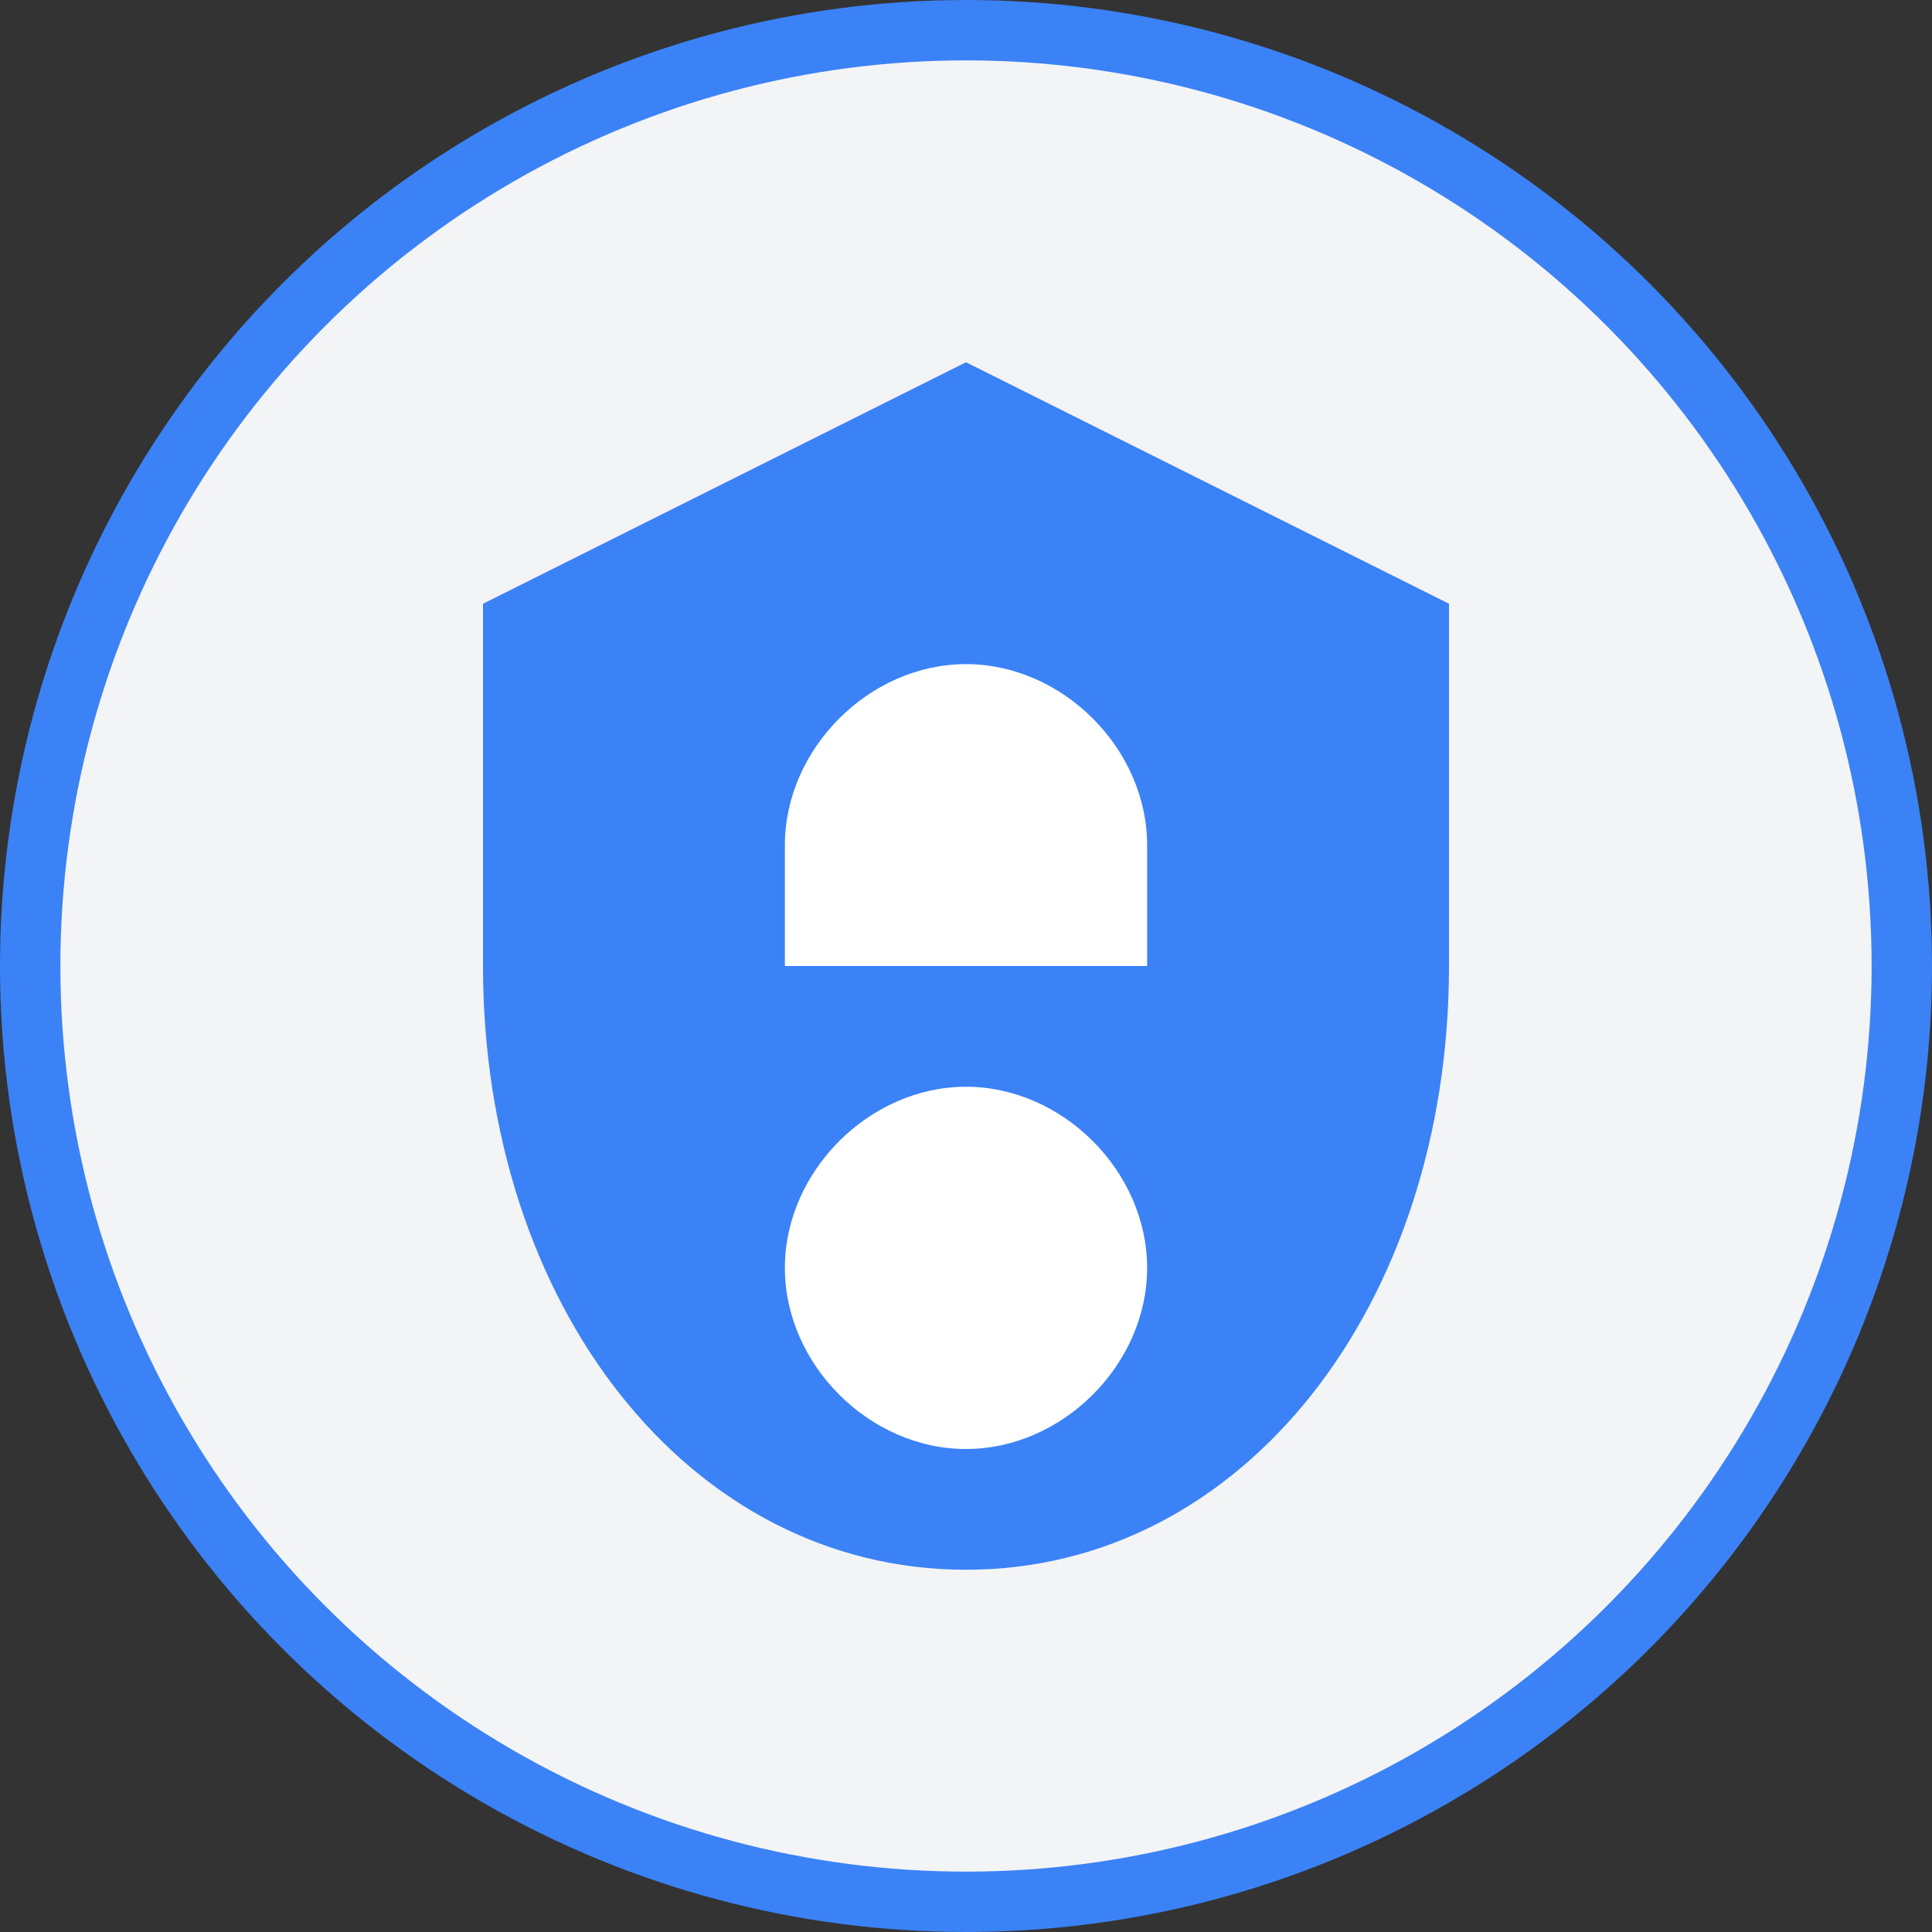
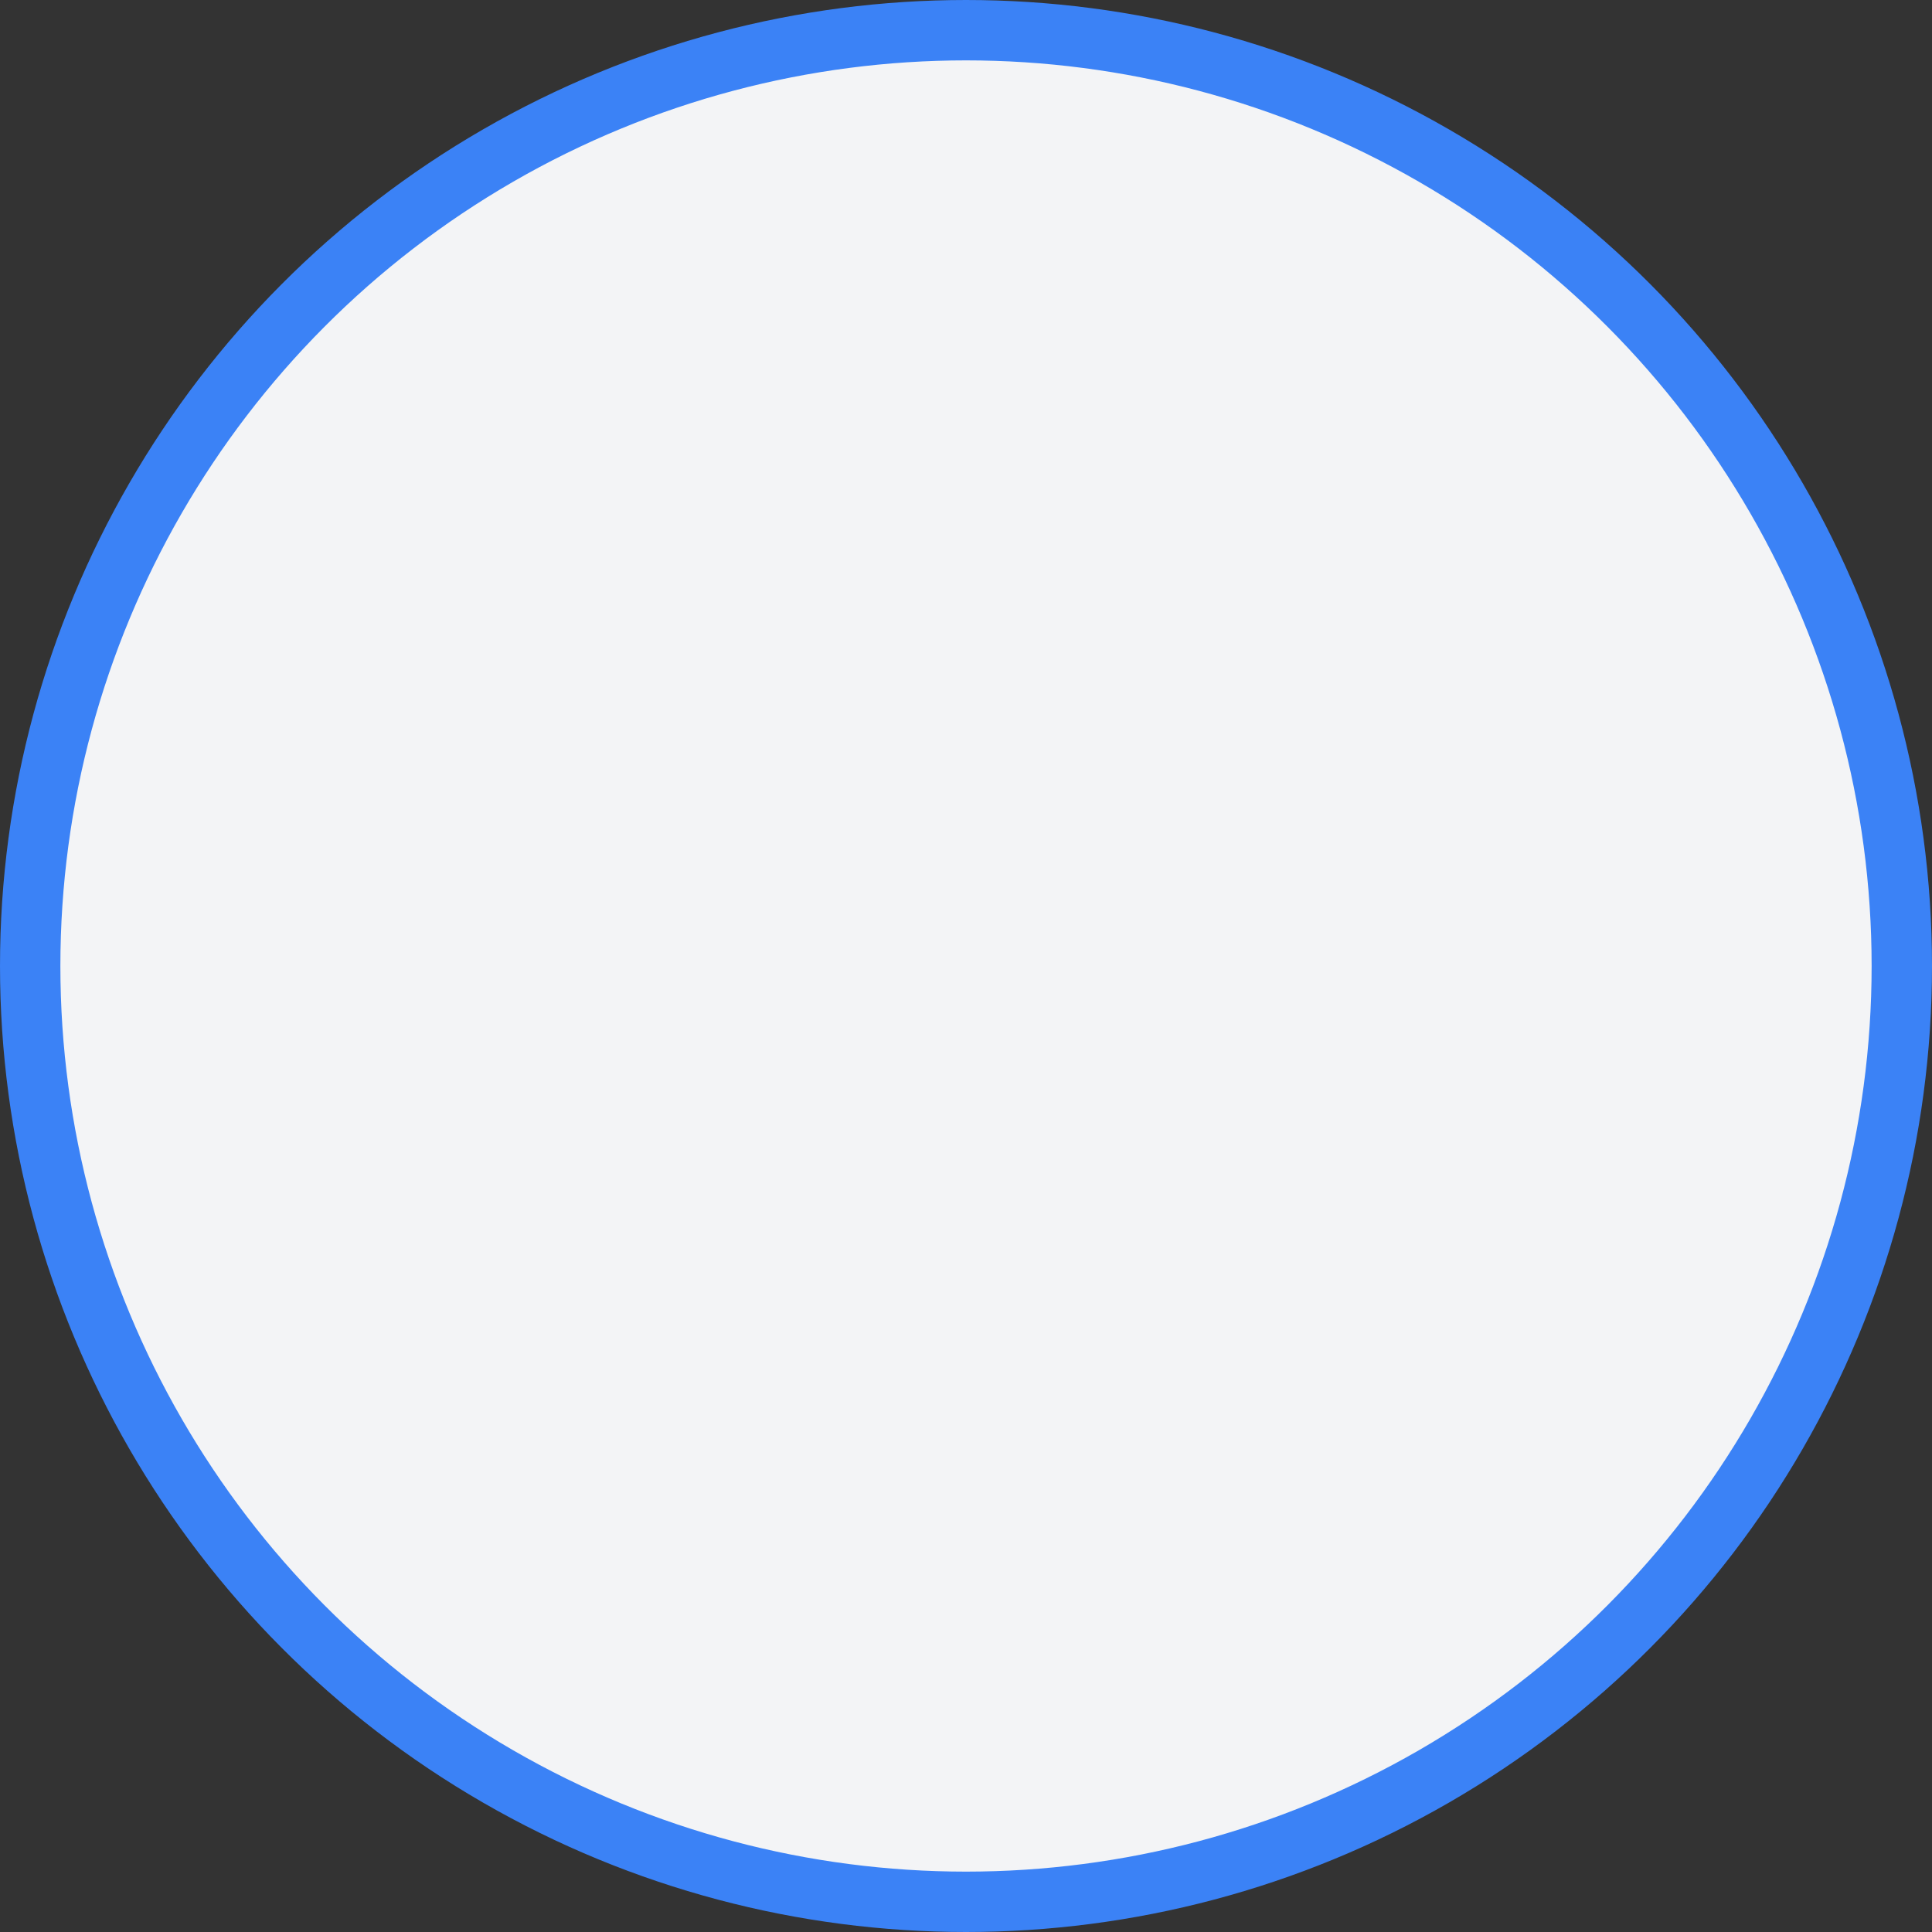
<svg xmlns="http://www.w3.org/2000/svg" width="512" height="512" viewBox="0 0 512 512" fill="none">
  <rect x="0" y="0" width="512" height="512" fill="#333333" stroke="none" />
  <circle cx="256" cy="256" r="248" fill="#F3F4F6" stroke="#3B82F6" stroke-width="16" />
-   <path d="M256 96L384 160V256C384 345.6 329.6 416 256 416C182.4 416 128 345.6 128 256V160L256 96Z" fill="#3B82F6" />
-   <path d="M256 176C230.4 176 208 198.4 208 224V256H304V224C304 198.4 281.6 176 256 176ZM256 288C230.4 288 208 310.4 208 336C208 361.6 230.4 384 256 384C281.6 384 304 361.6 304 336C304 310.4 281.6 288 256 288Z" fill="white" />
</svg>